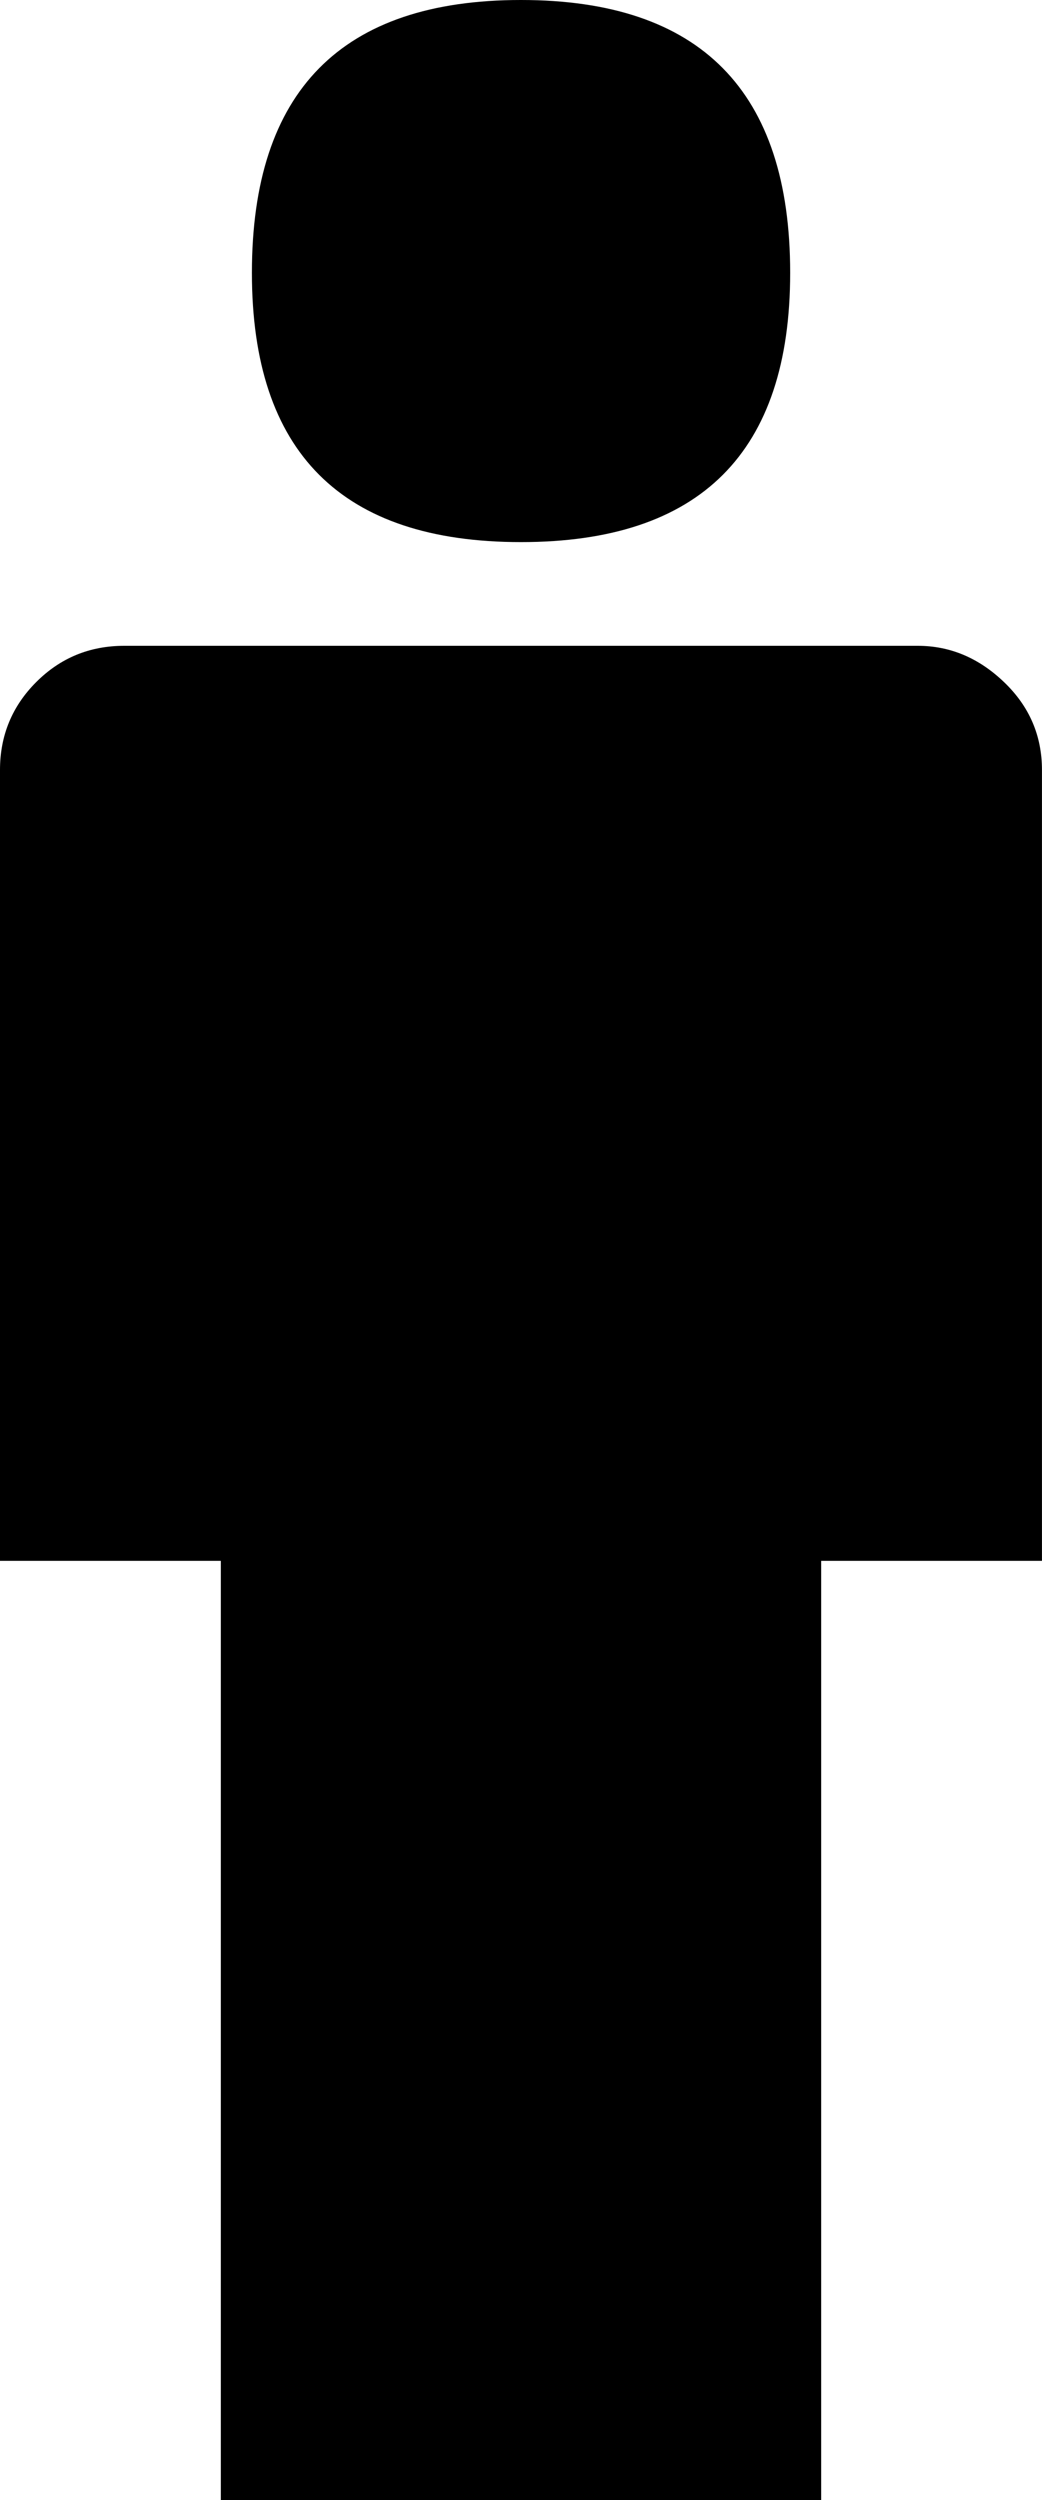
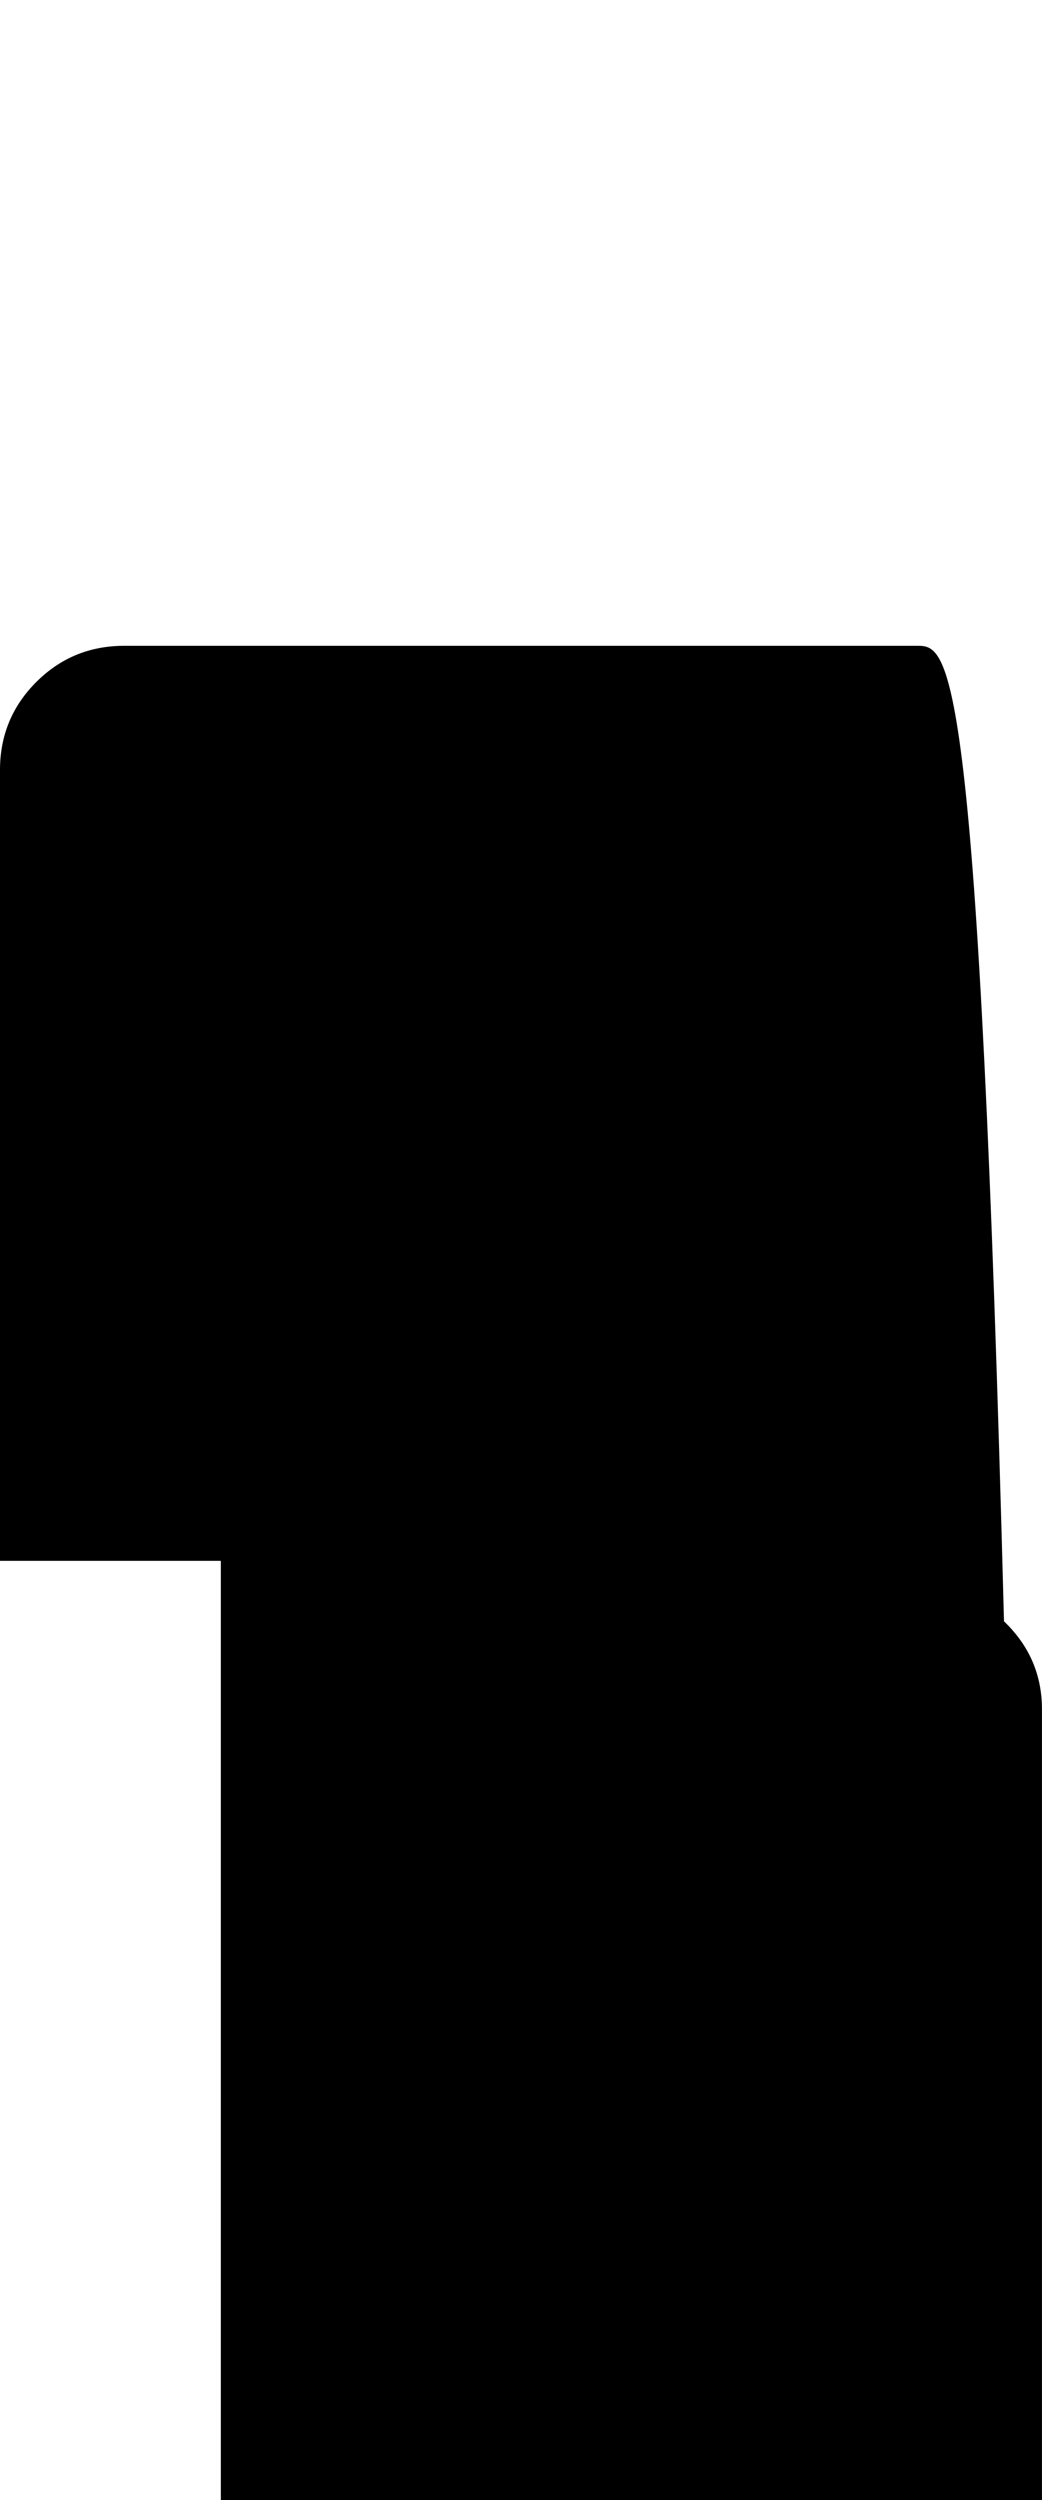
<svg xmlns="http://www.w3.org/2000/svg" height="62.058px" id="Capa_1" style="enable-background:new 0 0 25.886 62.058;" version="1.1" viewBox="0 0 25.886 62.058" width="25.886px" xml:space="preserve">
  <g>
-     <path d="M12.942,13.456c4.458,0,6.688-2.227,6.688-6.684C19.63,2.259,17.4,0,12.942,0C8.485,0,6.258,2.259,6.258,6.772   C6.258,11.229,8.485,13.456,12.942,13.456z" />
-     <path d="M22.8,16.03H3.086c-0.857,0-1.585,0.299-2.186,0.9C0.3,17.53,0,18.257,0,19.113v19.63h5.486v23.314H20.4V38.743h5.485   v-19.63c0-0.856-0.315-1.583-0.943-2.183C24.314,16.329,23.6,16.03,22.8,16.03z" />
+     <path d="M22.8,16.03H3.086c-0.857,0-1.585,0.299-2.186,0.9C0.3,17.53,0,18.257,0,19.113v19.63h5.486v23.314H20.4h5.485   v-19.63c0-0.856-0.315-1.583-0.943-2.183C24.314,16.329,23.6,16.03,22.8,16.03z" />
  </g>
  <g />
  <g />
  <g />
  <g />
  <g />
  <g />
  <g />
  <g />
  <g />
  <g />
  <g />
  <g />
  <g />
  <g />
  <g />
</svg>